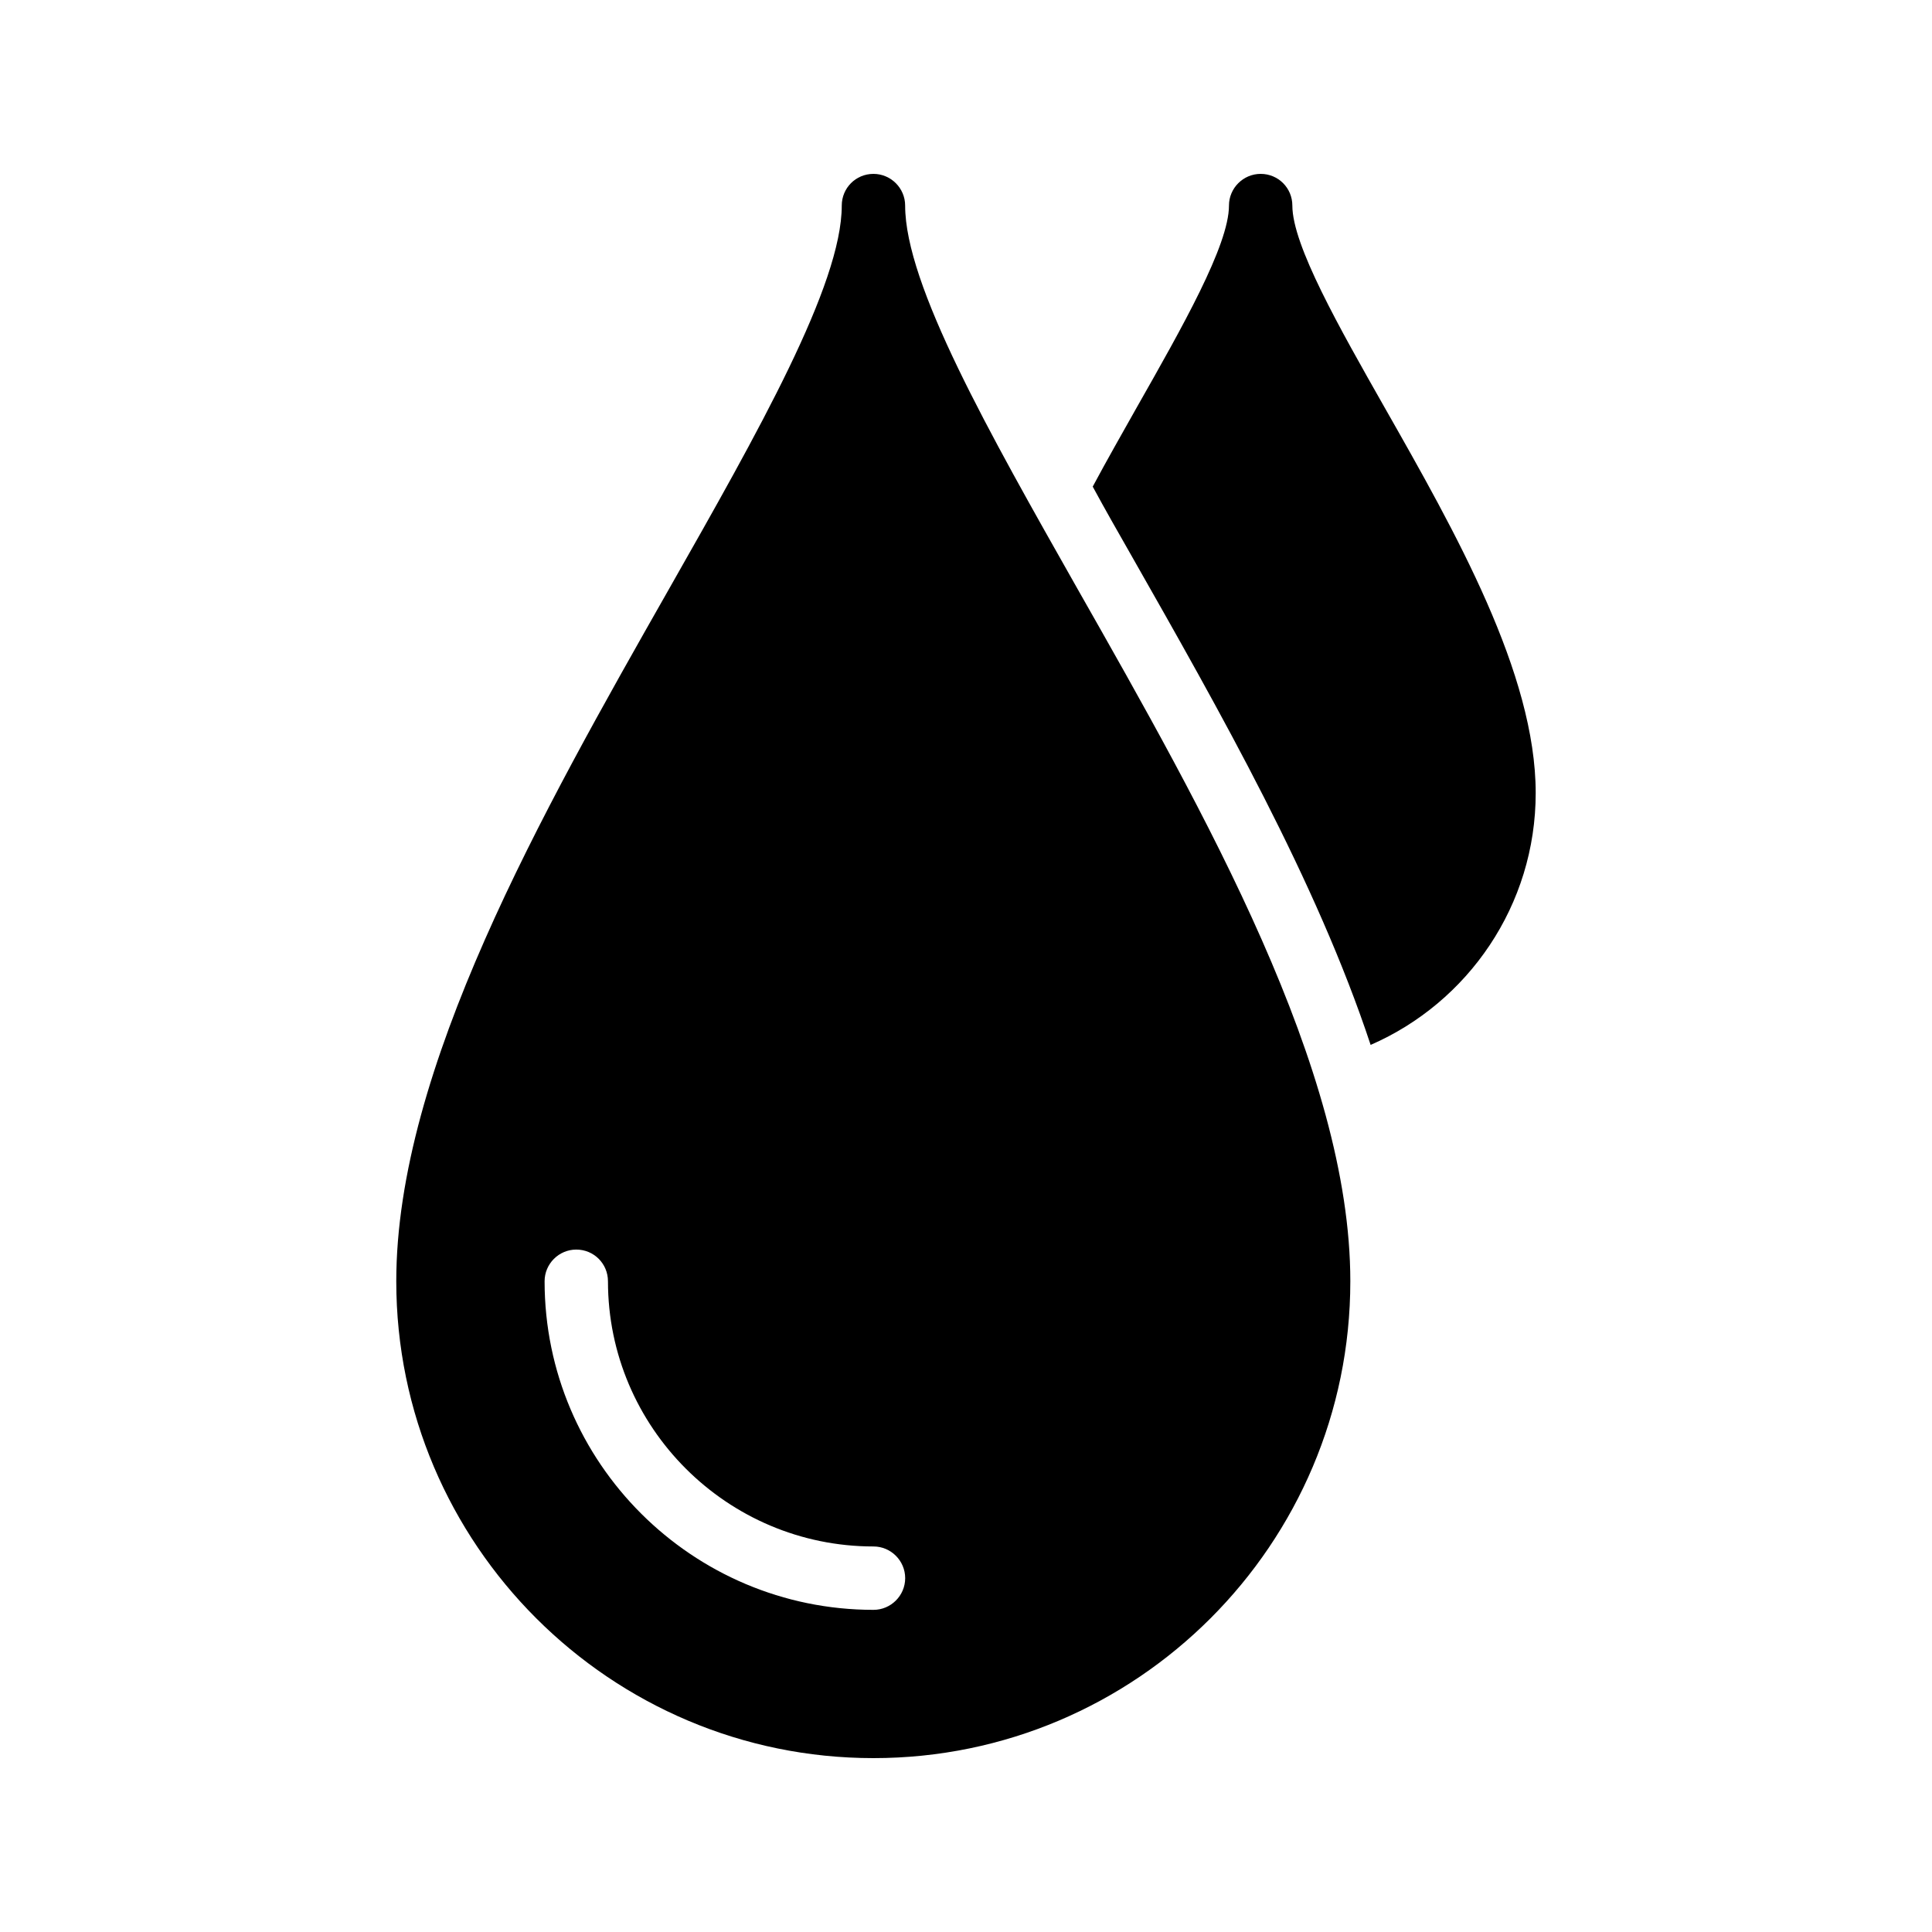
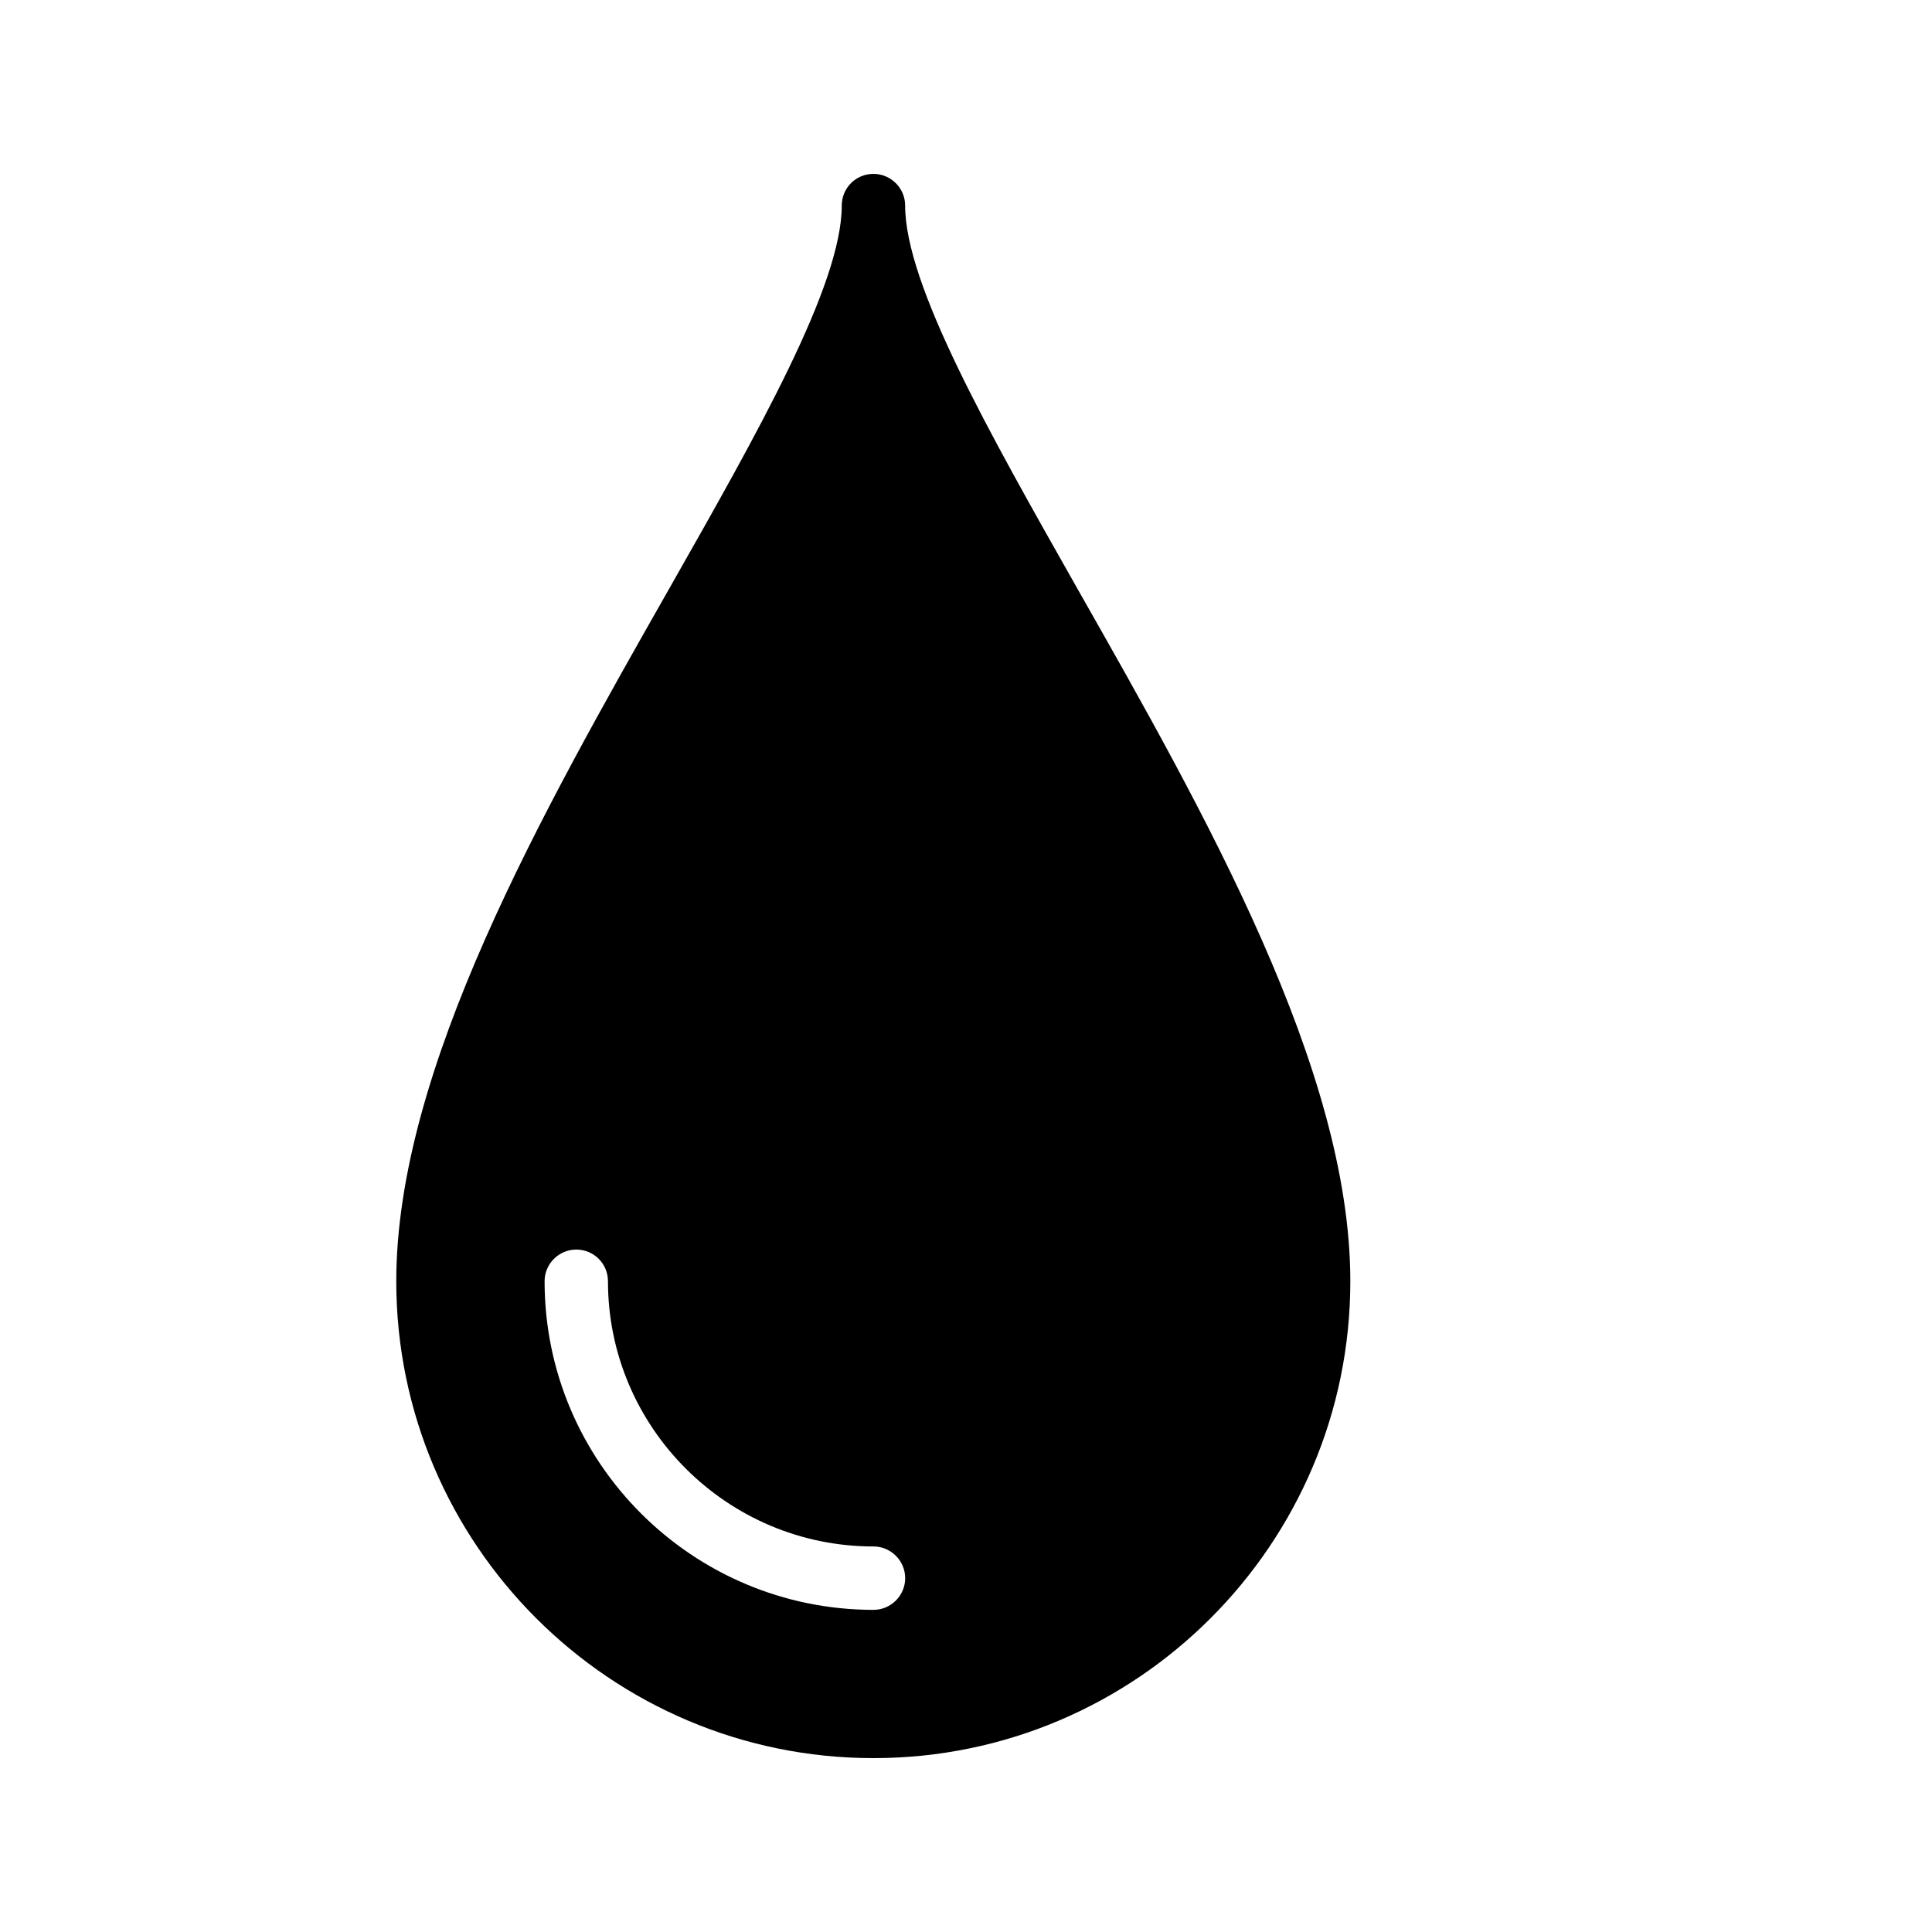
<svg xmlns="http://www.w3.org/2000/svg" fill="#000000" width="800px" height="800px" version="1.1" viewBox="144 144 512 512">
  <g>
    <path d="m375.48 609.92c69.695 0 126.37-56.68 126.37-126.37 0-56.176-38.457-123.94-72.379-183.64-23.43-41.395-45.598-80.441-45.598-101.43 0-4.617-3.777-8.398-8.398-8.398-4.703 0-8.398 3.777-8.398 8.398 0 20.992-22.168 60.035-45.68 101.43-33.922 59.703-72.379 127.46-72.379 183.64 0.004 69.691 56.766 126.37 126.46 126.37zm-78.762-134.77c4.703 0 8.398 3.777 8.398 8.398 0 38.711 31.57 70.281 70.367 70.281 4.617 0 8.398 3.777 8.398 8.398 0 4.617-3.777 8.398-8.398 8.398-48.031 0-87.16-39.047-87.16-87.074-0.004-4.621 3.773-8.402 8.395-8.402z" />
-     <path d="m507.23 420.91c25.863-11.254 43.746-37.031 43.746-66.754 0-31.656-21.242-69.105-40.051-102.19-12.008-21.164-24.438-42.992-24.438-53.488 0-4.617-3.695-8.398-8.398-8.398-4.617 0-8.398 3.777-8.398 8.398 0 10.496-12.426 32.328-24.434 53.488-3.777 6.719-7.809 13.77-11.672 20.992 3.273 6.047 6.719 12.09 10.078 17.969 23.68 41.645 49.207 86.57 63.566 129.98z" />
  </g>
</svg>